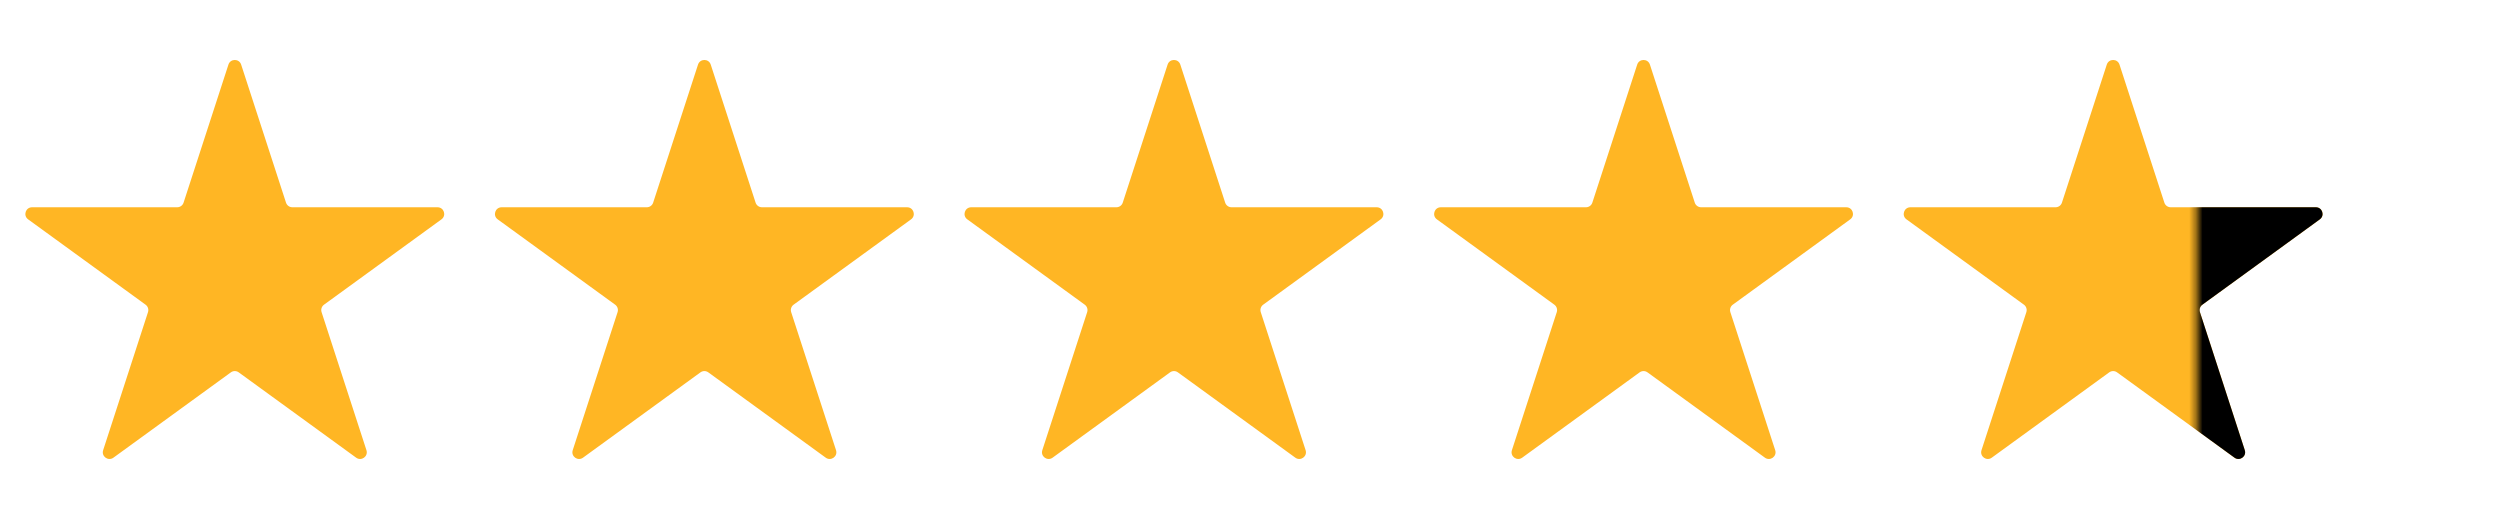
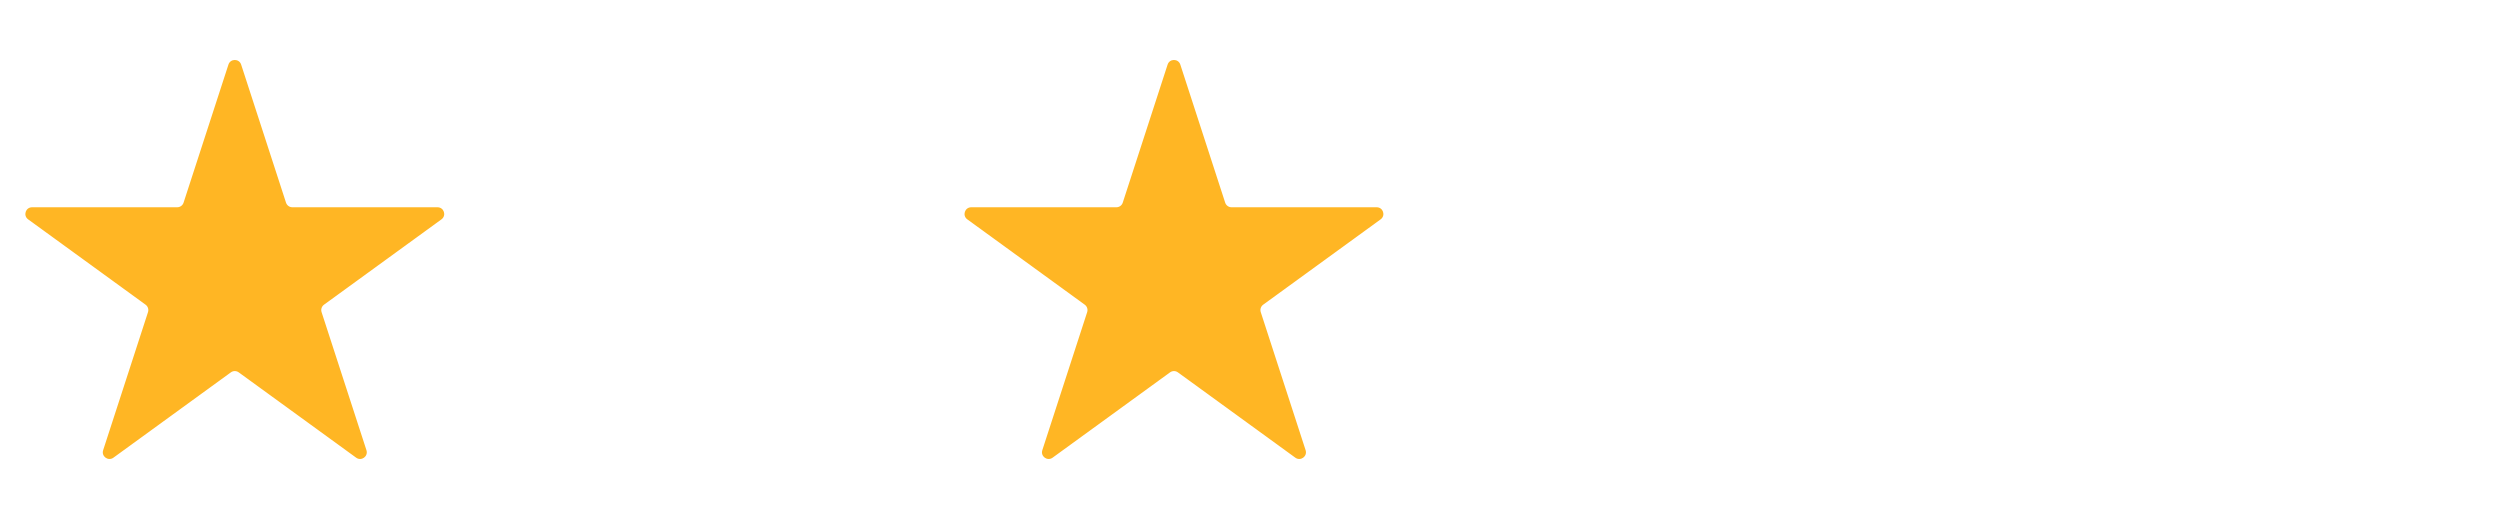
<svg xmlns="http://www.w3.org/2000/svg" width="374" height="77" viewBox="0 0 374 77" fill="none">
  <path d="M34.174 9.663C34.473 8.742 35.777 8.742 36.076 9.663L42.787 30.316C42.92 30.728 43.304 31.007 43.738 31.007H65.453C66.422 31.007 66.825 32.247 66.041 32.816L48.473 45.58C48.122 45.835 47.976 46.286 48.109 46.698L54.82 67.351C55.119 68.272 54.065 69.039 53.281 68.469L35.713 55.705C35.362 55.45 34.888 55.45 34.537 55.705L16.969 68.469C16.185 69.039 15.131 68.272 15.43 67.351L22.141 46.698C22.274 46.286 22.128 45.835 21.777 45.58L4.209 32.816C3.425 32.247 3.828 31.007 4.797 31.007H26.512C26.946 31.007 27.33 30.728 27.463 30.316L34.174 9.663Z" fill="#FFB624" />
-   <path d="M104.424 9.663C104.723 8.742 106.027 8.742 106.326 9.663L113.037 30.316C113.171 30.728 113.554 31.007 113.988 31.007H135.703C136.672 31.007 137.075 32.247 136.291 32.816L118.723 45.58C118.372 45.835 118.226 46.286 118.36 46.698L125.07 67.351C125.369 68.272 124.315 69.039 123.531 68.469L105.963 55.705C105.612 55.45 105.138 55.45 104.787 55.705L87.219 68.469C86.435 69.039 85.381 68.272 85.68 67.351L92.391 46.698C92.525 46.286 92.378 45.835 92.027 45.58L74.459 32.816C73.675 32.247 74.078 31.007 75.047 31.007H96.763C97.196 31.007 97.58 30.728 97.713 30.316L104.424 9.663Z" fill="#FFB624" />
  <path d="M174.674 9.663C174.973 8.742 176.277 8.742 176.576 9.663L183.287 30.316C183.421 30.728 183.804 31.007 184.238 31.007H205.953C206.922 31.007 207.325 32.247 206.541 32.816L188.973 45.58C188.622 45.835 188.476 46.286 188.61 46.698L195.32 67.351C195.619 68.272 194.565 69.039 193.781 68.469L176.213 55.705C175.862 55.45 175.388 55.45 175.037 55.705L157.469 68.469C156.685 69.039 155.631 68.272 155.93 67.351L162.641 46.698C162.775 46.286 162.628 45.835 162.277 45.58L144.709 32.816C143.925 32.247 144.328 31.007 145.297 31.007H167.012C167.446 31.007 167.83 30.728 167.964 30.316L174.674 9.663Z" fill="#FFB624" />
-   <path d="M244.925 9.663C245.224 8.742 246.528 8.742 246.827 9.663L253.538 30.316C253.671 30.728 254.055 31.007 254.489 31.007H276.204C277.173 31.007 277.576 32.247 276.792 32.816L259.224 45.58C258.873 45.835 258.727 46.286 258.861 46.698L265.571 67.351C265.87 68.272 264.816 69.039 264.032 68.469L246.464 55.705C246.113 55.45 245.639 55.45 245.288 55.705L227.72 68.469C226.936 69.039 225.882 68.272 226.181 67.351L232.892 46.698C233.025 46.286 232.879 45.835 232.528 45.58L214.96 32.816C214.176 32.247 214.579 31.007 215.548 31.007H237.263C237.697 31.007 238.081 30.728 238.215 30.316L244.925 9.663Z" fill="#FFB624" />
-   <path d="M315.175 9.663C315.474 8.742 316.778 8.742 317.077 9.663L323.788 30.316C323.921 30.728 324.305 31.007 324.739 31.007H346.454C347.423 31.007 347.826 32.247 347.042 32.816L329.474 45.58C329.123 45.835 328.977 46.286 329.111 46.698L335.821 67.351C336.12 68.272 335.066 69.039 334.282 68.469L316.714 55.705C316.363 55.45 315.889 55.45 315.538 55.705L297.97 68.469C297.186 69.039 296.132 68.272 296.431 67.351L303.142 46.698C303.275 46.286 303.129 45.835 302.778 45.58L285.21 32.816C284.426 32.247 284.829 31.007 285.798 31.007H307.513C307.947 31.007 308.331 30.728 308.465 30.316L315.175 9.663Z" fill="#FFB624" />
  <mask id="mask0_1705_541" style="mask-type:alpha" maskUnits="userSpaceOnUse" x="328" y="0" width="46" height="77">
-     <rect x="328.637" width="44.748" height="76.987" rx="1" fill="#D9D9D9" />
-   </mask>
+     </mask>
  <g mask="url(#mask0_1705_541)">
-     <path d="M315.175 9.663C315.474 8.742 316.778 8.742 317.077 9.663L323.788 30.316C323.921 30.728 324.305 31.007 324.739 31.007H346.454C347.423 31.007 347.826 32.247 347.042 32.816L329.474 45.58C329.123 45.835 328.977 46.286 329.111 46.698L335.821 67.351C336.12 68.272 335.066 69.039 334.282 68.469L316.714 55.705C316.363 55.45 315.889 55.45 315.538 55.705L297.97 68.469C297.186 69.039 296.132 68.272 296.431 67.351L303.142 46.698C303.275 46.286 303.129 45.835 302.778 45.58L285.21 32.816C284.426 32.247 284.829 31.007 285.798 31.007H307.513C307.947 31.007 308.331 30.728 308.465 30.316L315.175 9.663Z" fill="black" />
-   </g>
+     </g>
</svg>